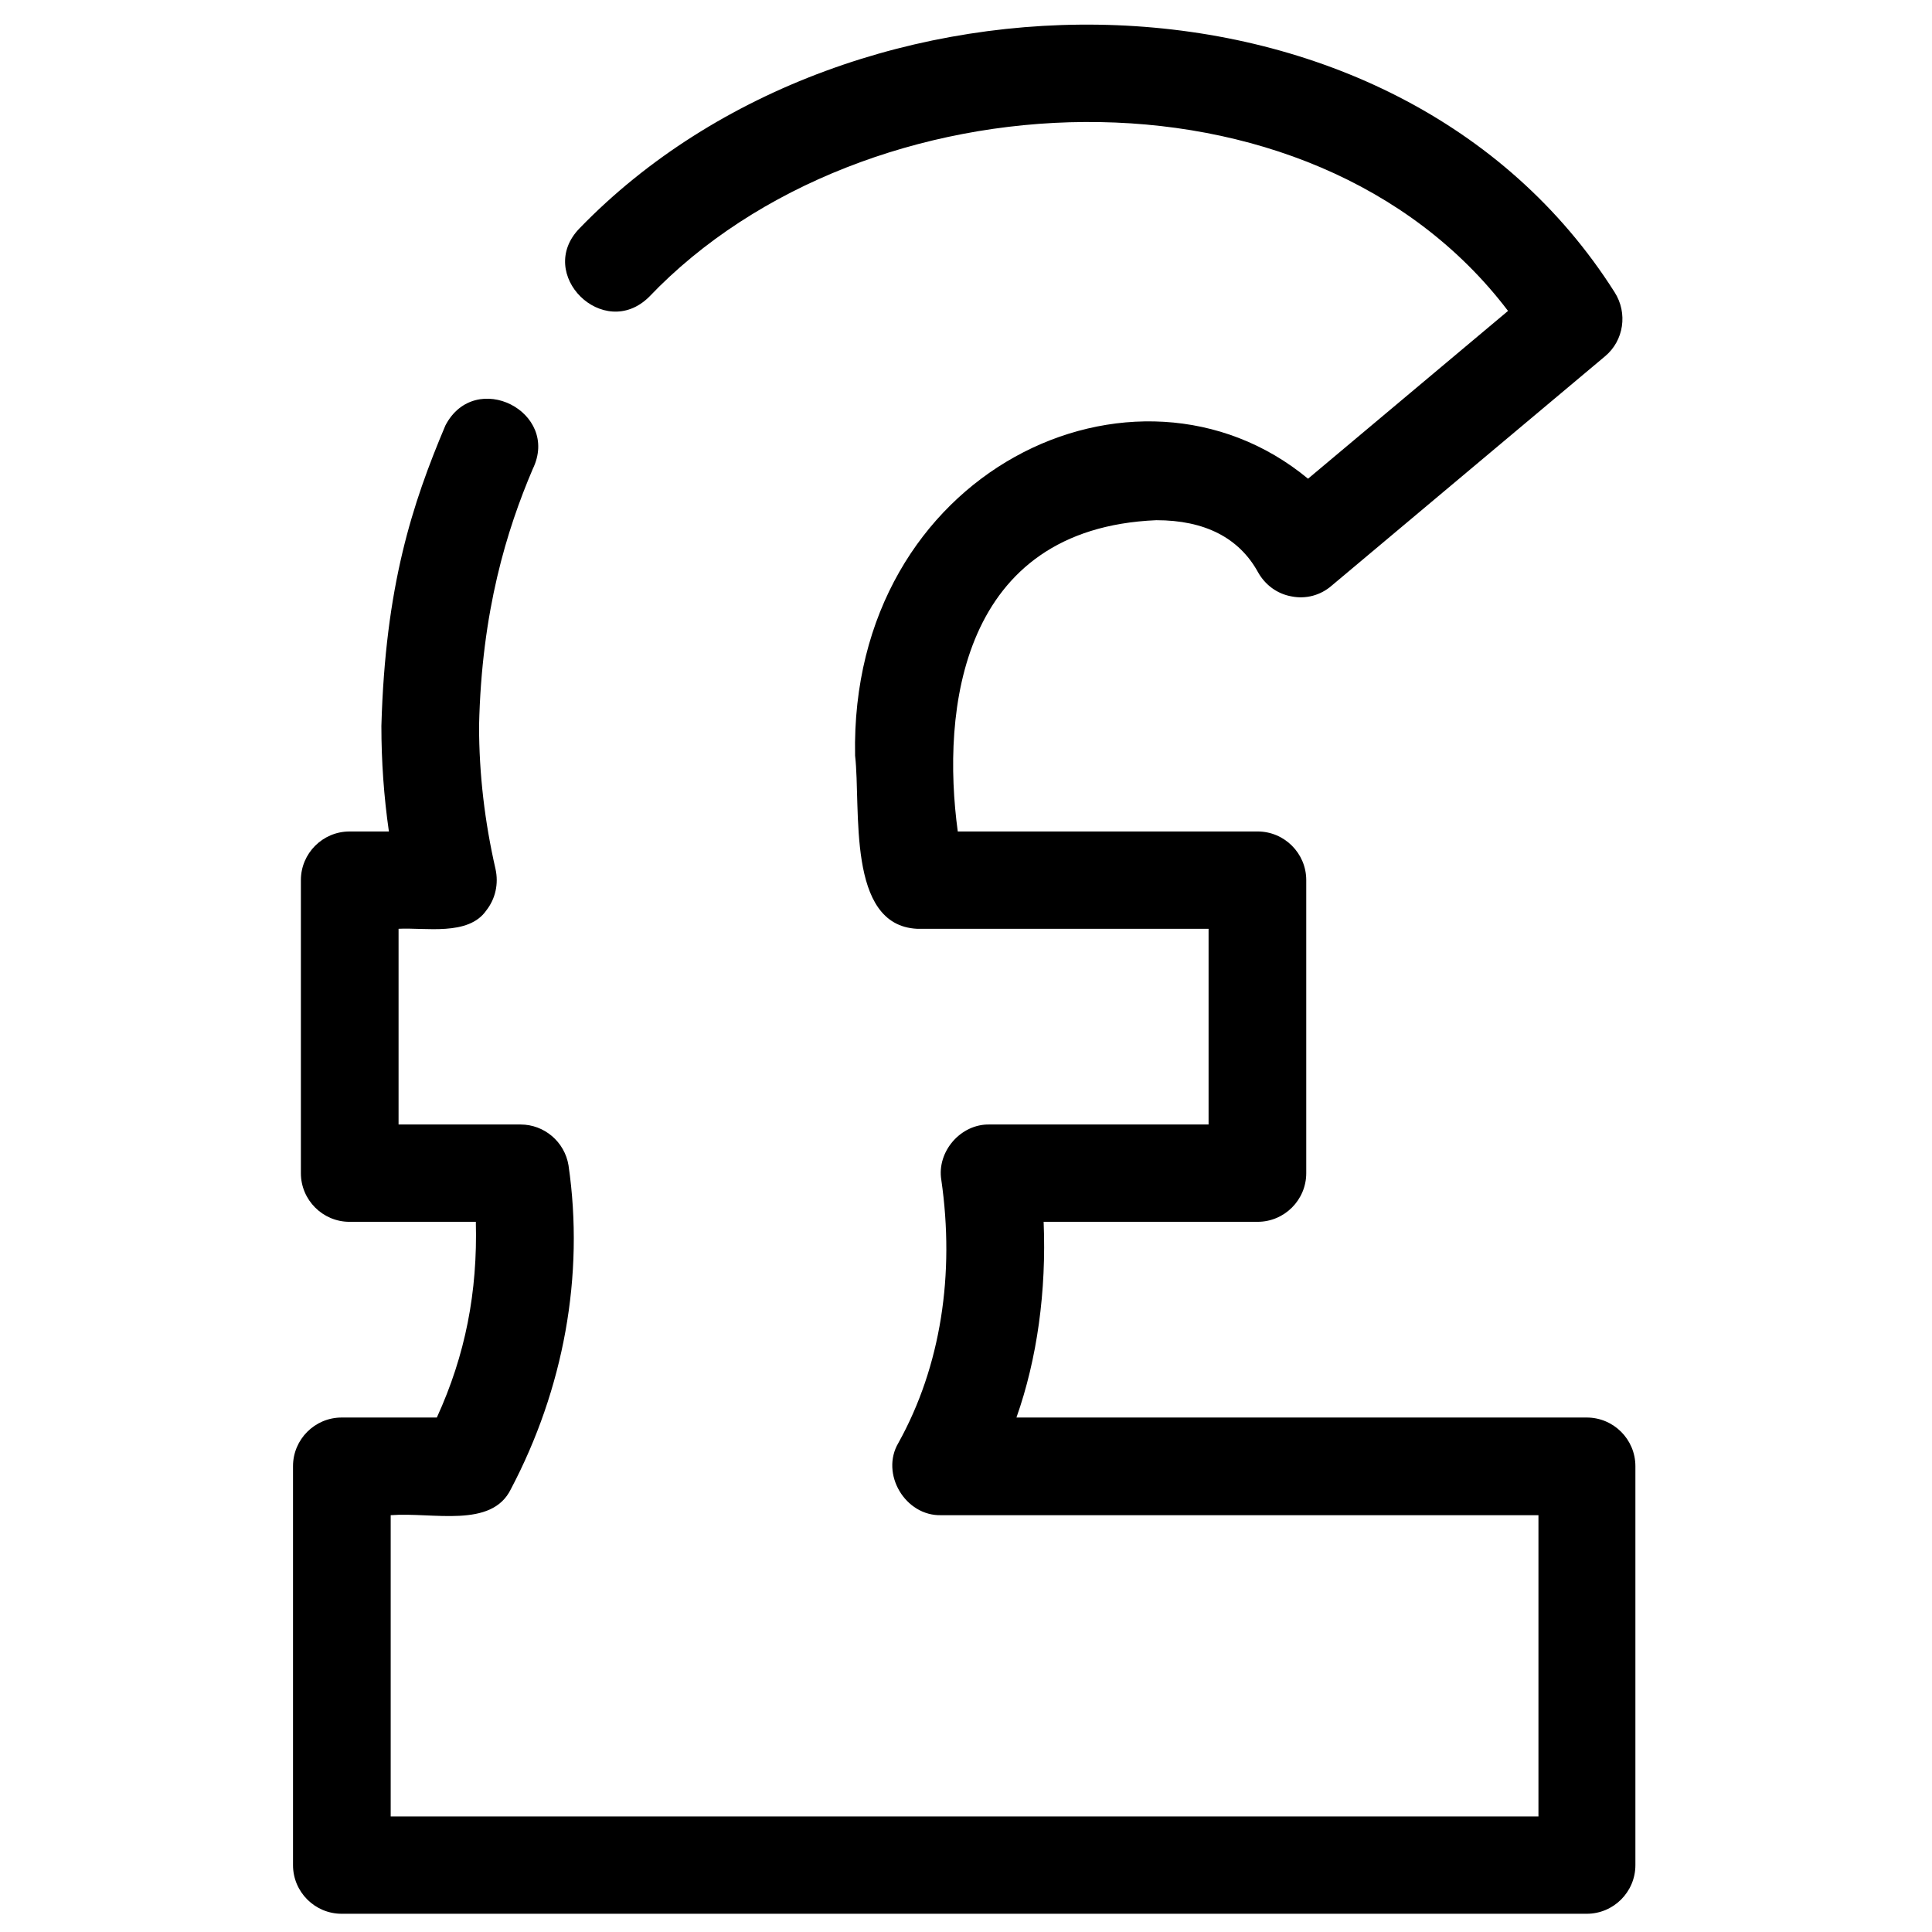
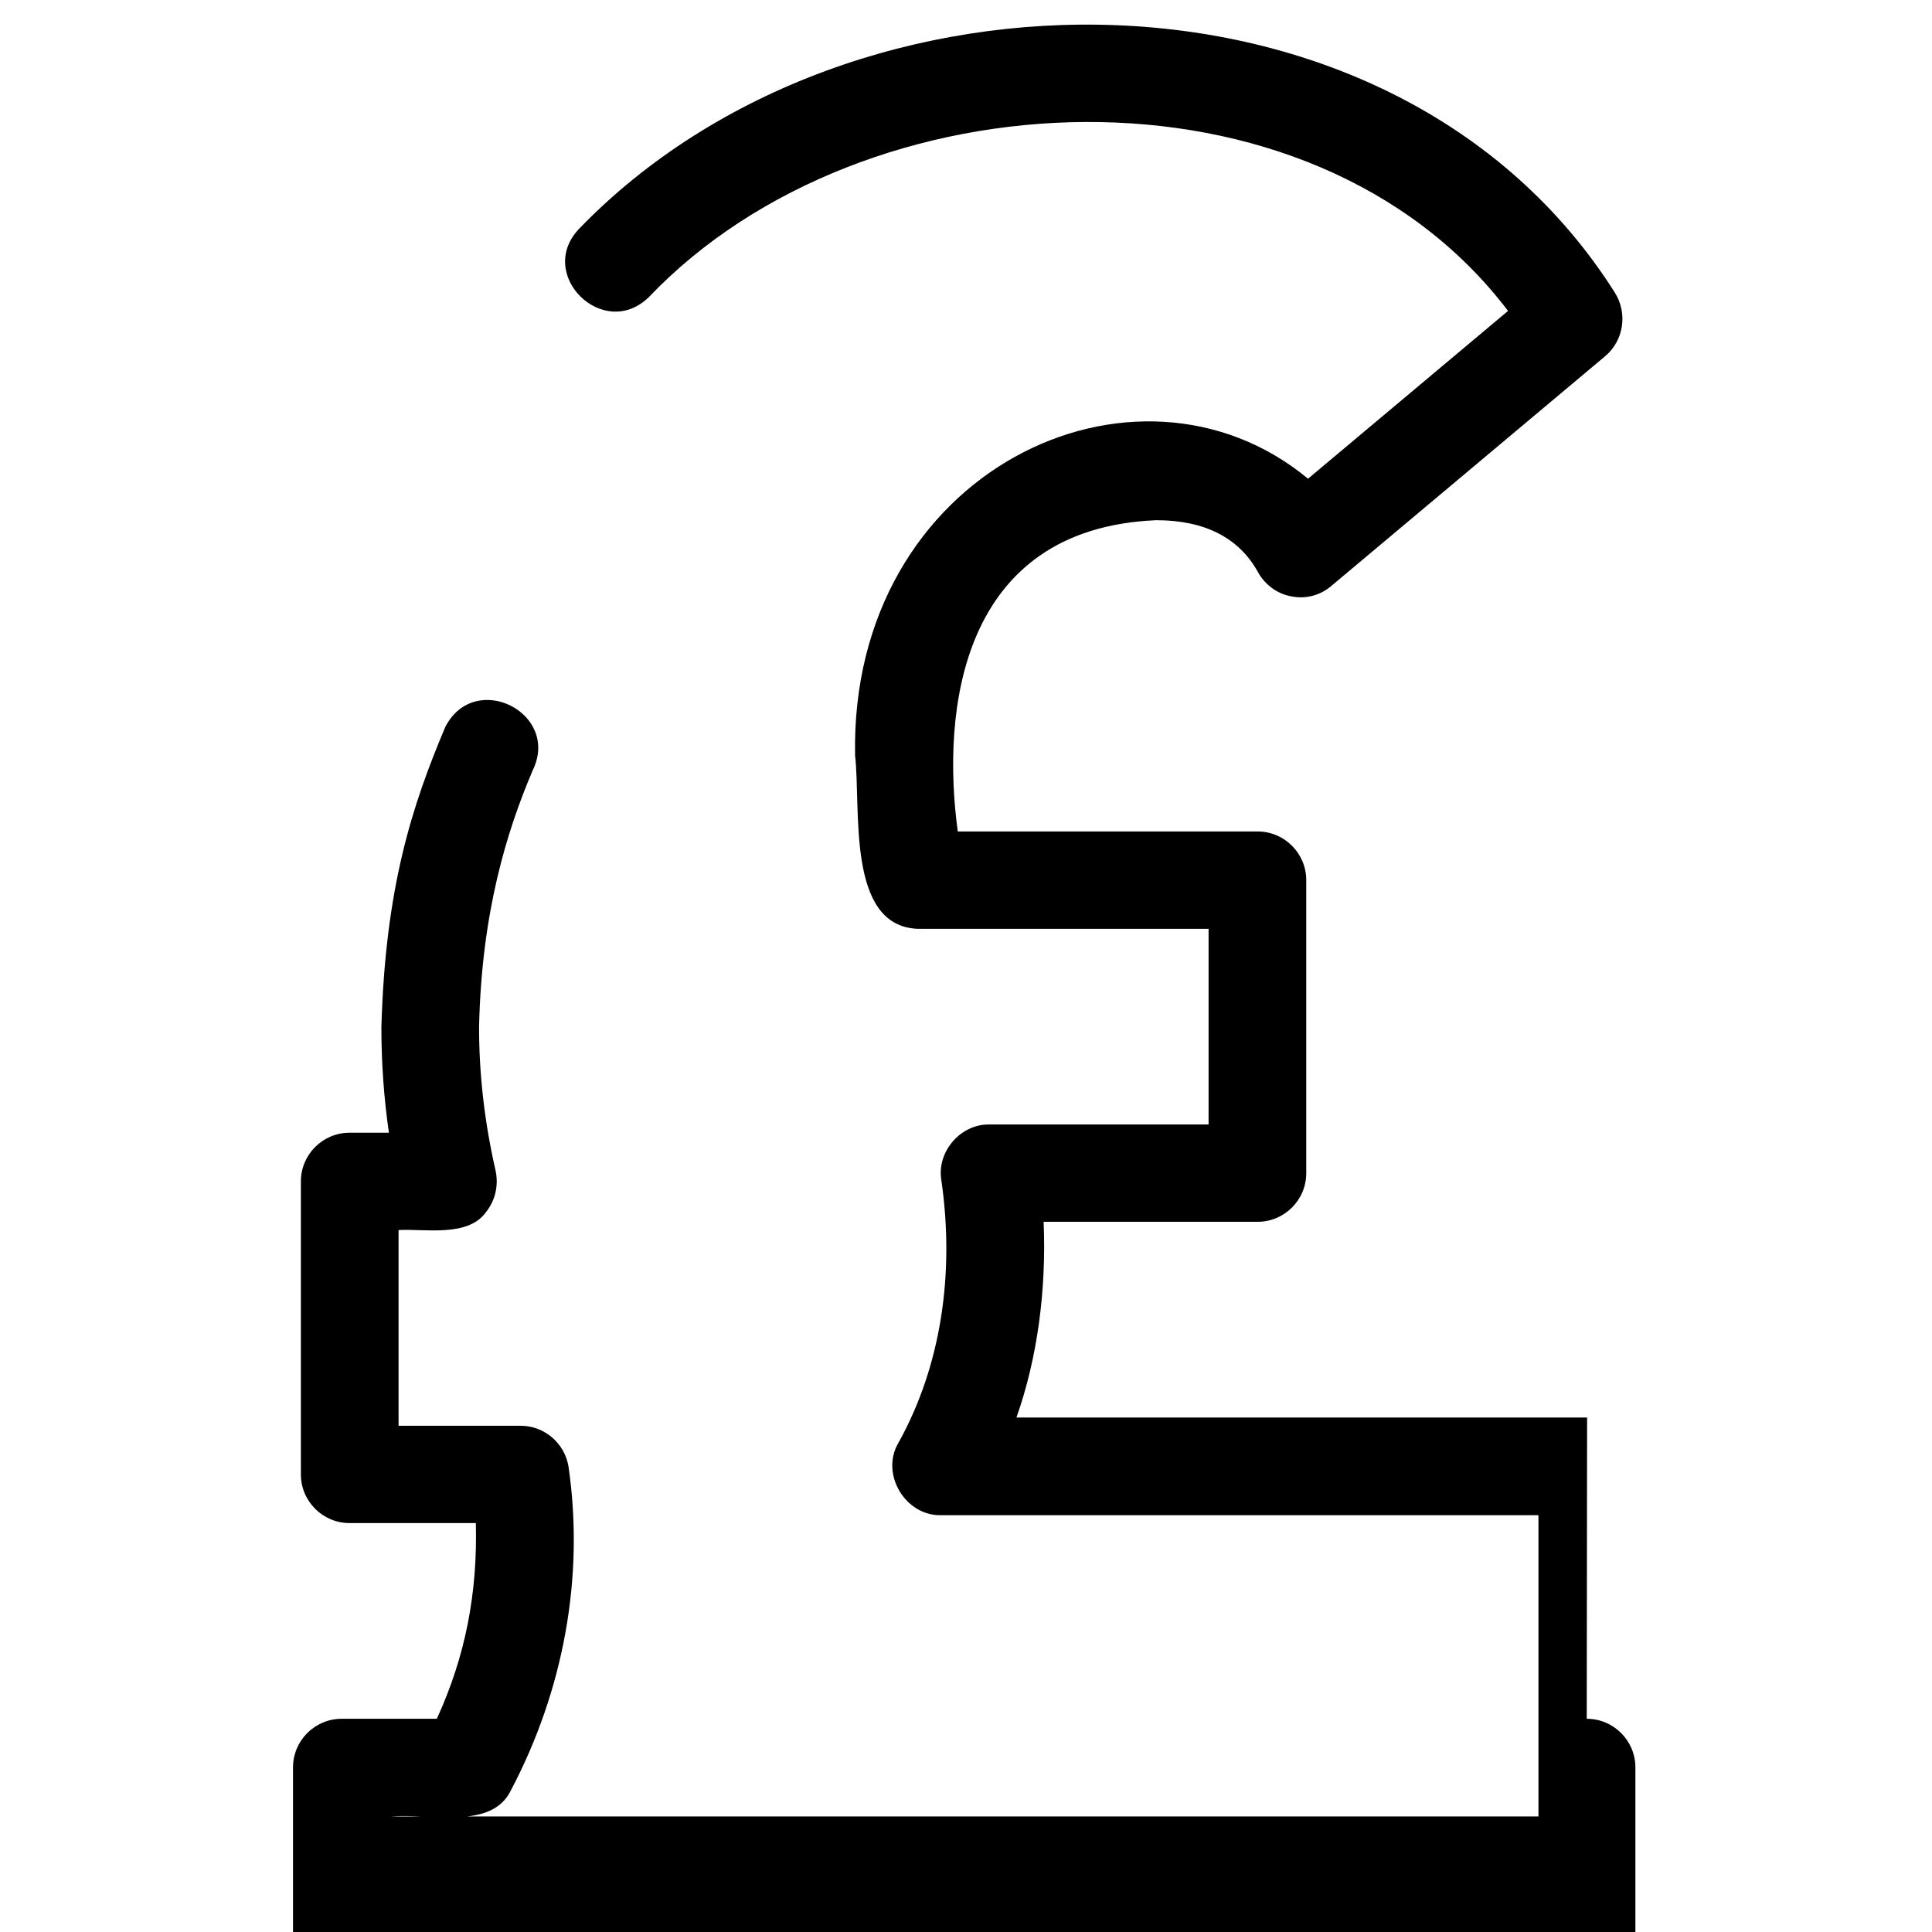
<svg xmlns="http://www.w3.org/2000/svg" id="b" width="54" height="54" viewBox="0 0 54 54">
-   <path d="m44.36,39.62h-15.95c.58-1.64.84-3.54.76-5.47,0,0,5.98,0,5.98,0,.75,0,1.36-.61,1.36-1.36v-8.19c0-.75-.61-1.36-1.36-1.36h-8.38c-.46-3.38.07-8.47,5.55-8.7,1.35,0,2.31.49,2.84,1.45.2.36.54.61.94.68.4.08.81-.03,1.12-.3l7.64-6.41c.53-.44.64-1.21.27-1.79C39.01-1.49,23.81-1.48,16.2,6.38c-1.25,1.28.67,3.17,1.94,1.92,6-6.29,18.49-6.88,24.01.39,0,0-5.59,4.69-5.59,4.69-4.81-3.98-12.82-.23-12.66,7.74.17,1.48-.25,4.74,1.73,4.84,0,0,8.15,0,8.15,0v5.47h-6.12c-.81-.02-1.48.76-1.35,1.55.38,2.63-.01,5.21-1.2,7.35-.51.86.19,2.05,1.2,2.02,0,0,16.69,0,16.69,0v8.42H10.92v-8.42c1.18-.09,2.82.38,3.36-.73,1.47-2.79,2.06-5.96,1.61-9.05-.11-.66-.68-1.14-1.34-1.14h-3.41s0-5.47,0-5.47c.74-.04,1.95.21,2.45-.51.26-.33.35-.75.26-1.16-.3-1.31-.46-2.65-.46-4,.07-3.22.78-5.49,1.5-7.18.78-1.6-1.61-2.81-2.44-1.22-.93,2.2-1.68,4.49-1.79,8.4,0,.99.07,1.98.21,2.95h-1.1c-.75,0-1.36.61-1.36,1.36v8.19c0,.75.61,1.36,1.36,1.36h3.53c.05,1.96-.29,3.72-1.09,5.47,0,0-2.66,0-2.66,0-.75,0-1.36.61-1.36,1.36v11.15c0,.75.61,1.36,1.36,1.36h34.8c.75,0,1.36-.61,1.36-1.36v-11.15c0-.75-.61-1.36-1.36-1.36Z" />
+   <path d="m44.36,39.62h-15.95c.58-1.64.84-3.54.76-5.47,0,0,5.98,0,5.98,0,.75,0,1.36-.61,1.36-1.36v-8.19c0-.75-.61-1.36-1.36-1.36h-8.38c-.46-3.38.07-8.47,5.55-8.7,1.35,0,2.31.49,2.84,1.45.2.36.54.61.94.68.4.08.81-.03,1.12-.3l7.64-6.41c.53-.44.64-1.21.27-1.79C39.01-1.49,23.81-1.48,16.2,6.38c-1.25,1.28.67,3.17,1.94,1.92,6-6.29,18.49-6.88,24.01.39,0,0-5.59,4.69-5.59,4.69-4.81-3.98-12.82-.23-12.66,7.74.17,1.48-.25,4.74,1.73,4.84,0,0,8.15,0,8.15,0v5.47h-6.12c-.81-.02-1.48.76-1.35,1.55.38,2.63-.01,5.21-1.2,7.35-.51.86.19,2.05,1.2,2.02,0,0,16.69,0,16.69,0v8.42H10.92c1.18-.09,2.82.38,3.36-.73,1.47-2.79,2.06-5.96,1.61-9.05-.11-.66-.68-1.14-1.34-1.14h-3.41s0-5.47,0-5.47c.74-.04,1.95.21,2.45-.51.26-.33.35-.75.26-1.16-.3-1.31-.46-2.65-.46-4,.07-3.22.78-5.49,1.5-7.18.78-1.6-1.61-2.81-2.44-1.22-.93,2.2-1.68,4.49-1.79,8.4,0,.99.07,1.98.21,2.95h-1.1c-.75,0-1.36.61-1.36,1.36v8.19c0,.75.61,1.36,1.36,1.36h3.53c.05,1.96-.29,3.72-1.09,5.47,0,0-2.66,0-2.66,0-.75,0-1.36.61-1.36,1.36v11.15c0,.75.61,1.36,1.36,1.36h34.8c.75,0,1.36-.61,1.36-1.36v-11.15c0-.75-.61-1.36-1.36-1.36Z" />
</svg>